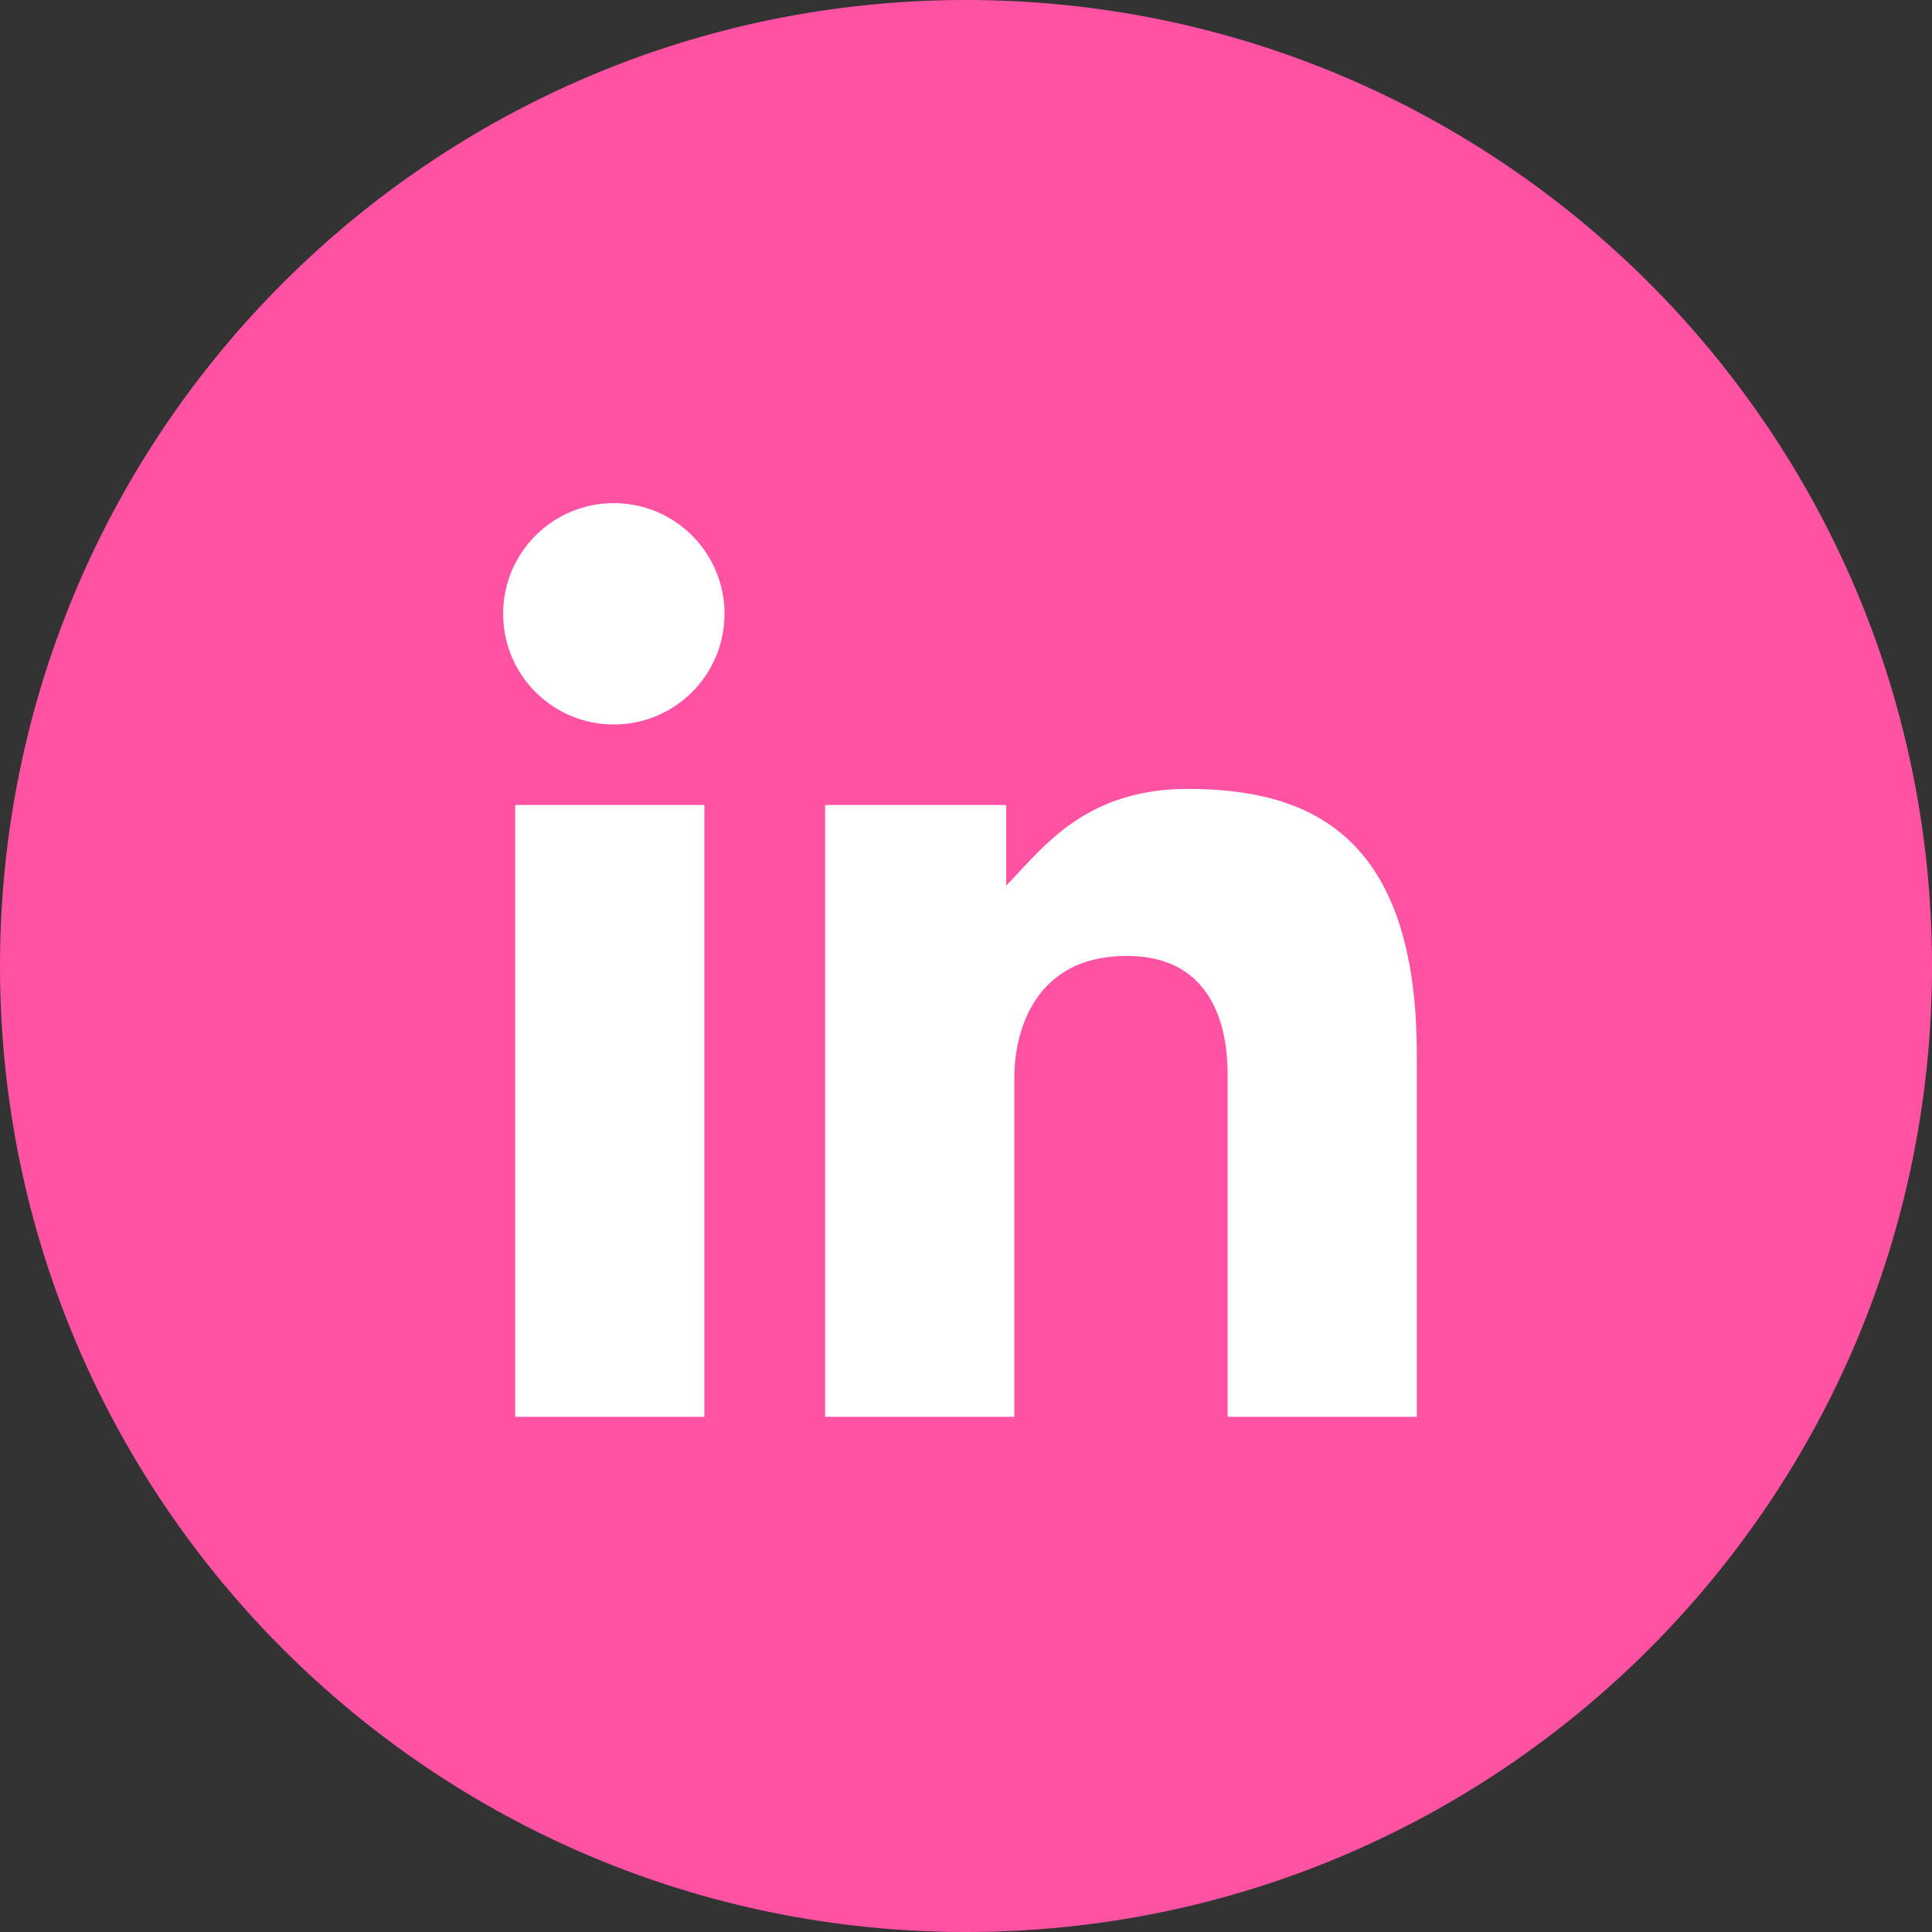
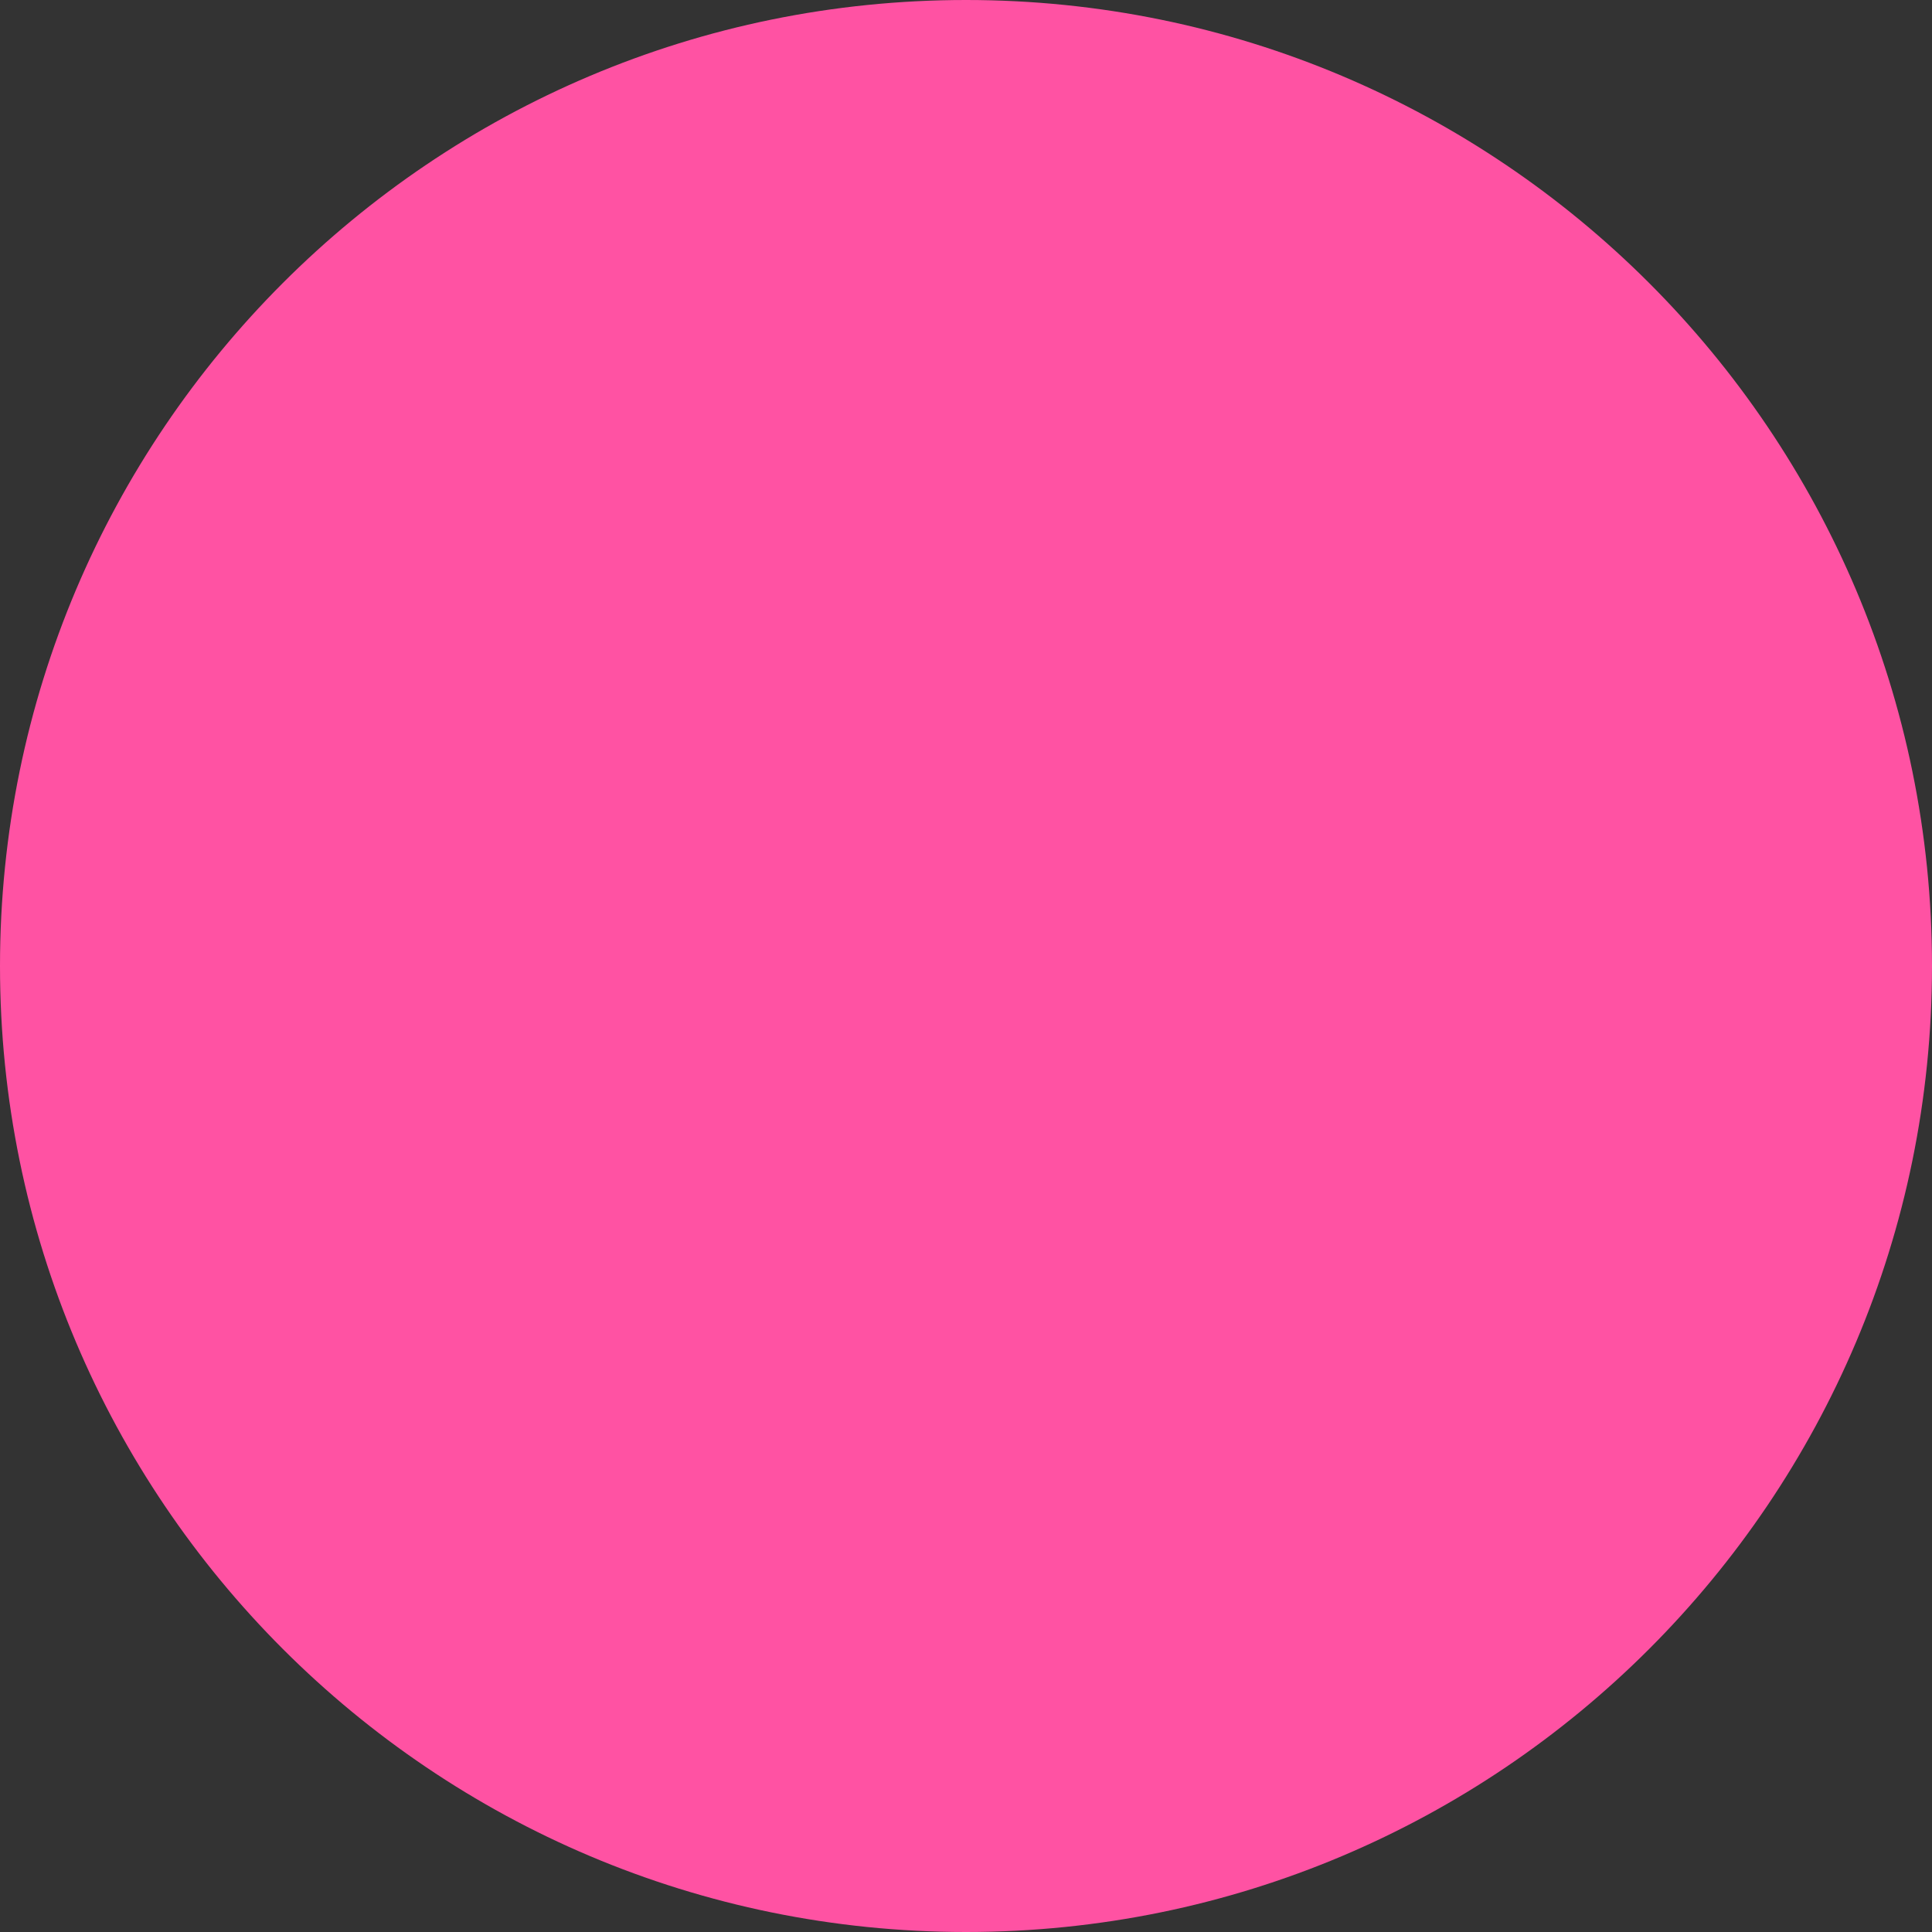
<svg xmlns="http://www.w3.org/2000/svg" width="48" height="48" viewBox="0 0 48 48" fill="none">
  <rect x="0" y="0" width="48" height="48" fill="#333333" stroke="none" />
  <path d="M24 48C37.255 48 48 37.255 48 24C48 10.745 37.255 0 24 0C10.745 0 0 10.745 0 24C0 37.255 10.745 48 24 48Z" fill="#FF52A3" />
-   <path fill-rule="evenodd" clip-rule="evenodd" d="M18 15.25C18 16.769 16.769 18 15.25 18C13.731 18 12.5 16.769 12.5 15.25C12.5 13.731 13.731 12.5 15.25 12.5C16.769 12.5 18 13.731 18 15.25ZM17.5 20H12.8V35.2H17.5V20ZM20.5 20H25V22C25.11 21.89 25.224 21.767 25.345 21.637C26.139 20.781 27.234 19.6 29.5 19.6C32.5 19.6 35.2 20.701 35.2 26.201V35.2H30.5V26.75C30.5 26.201 30.5 23.75 28 23.75C25.5 23.75 25.2 25.95 25.2 26.75V35.2H20.5V20Z" fill="white" />
</svg>